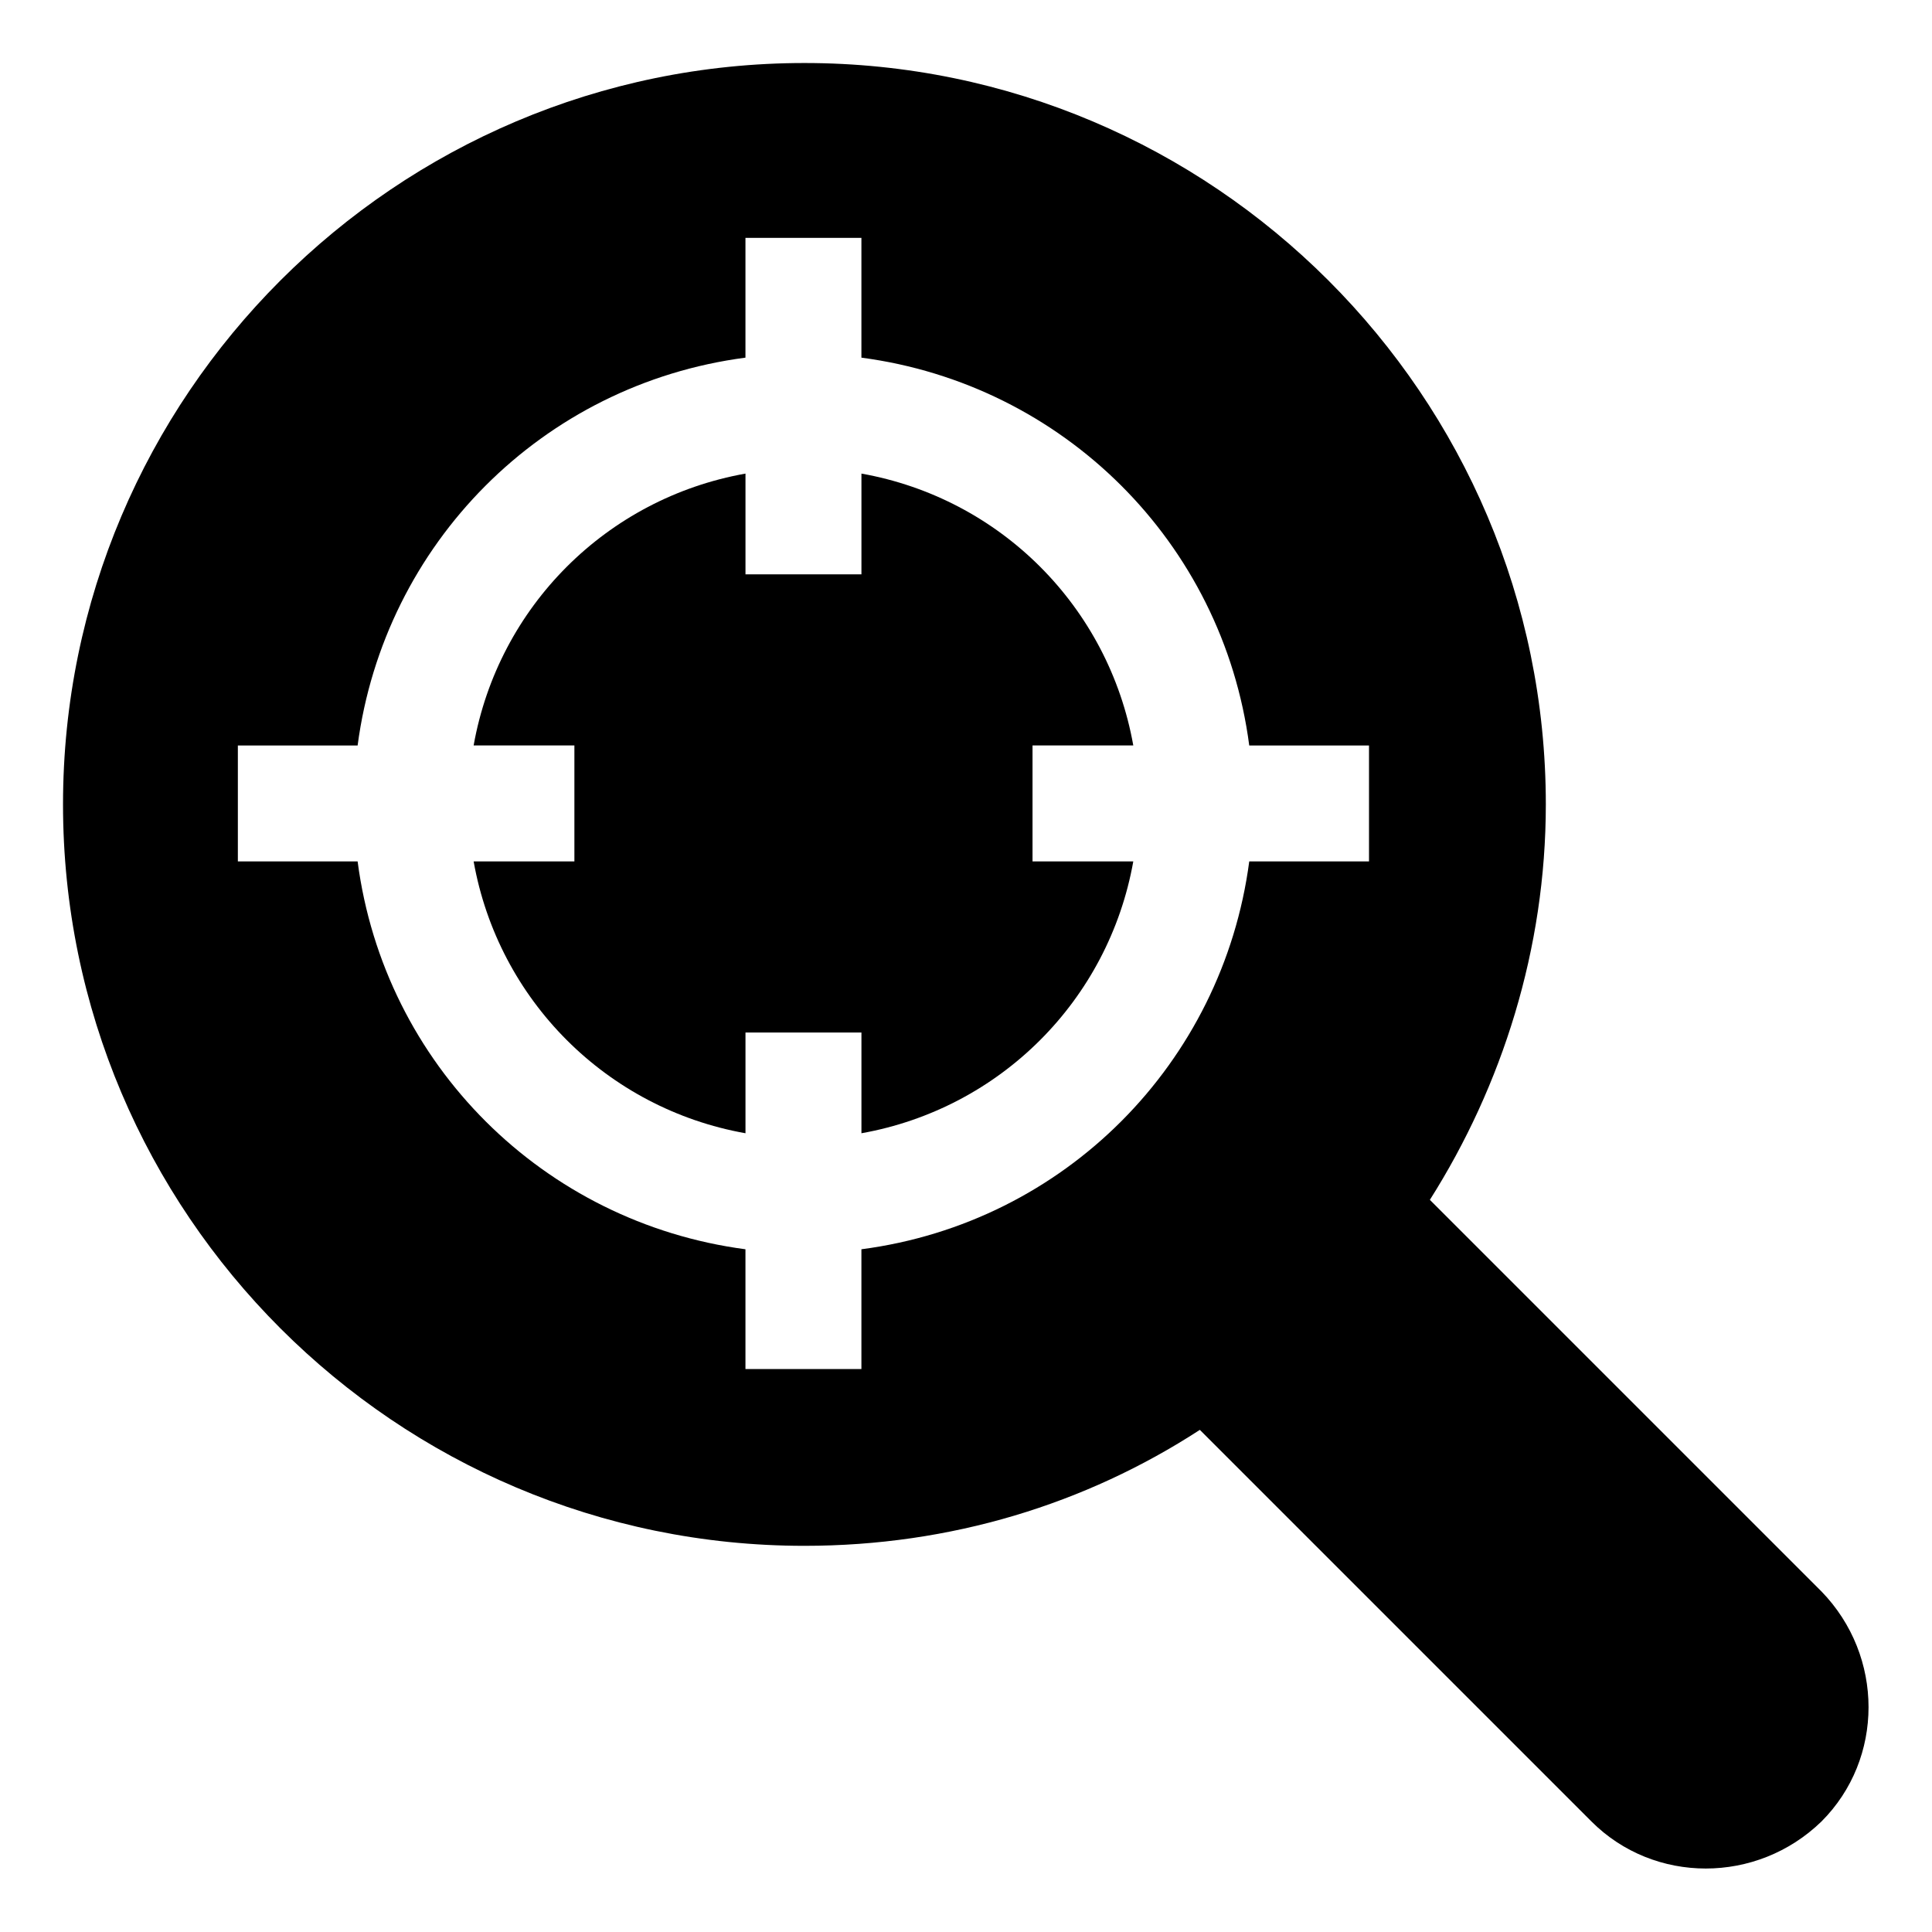
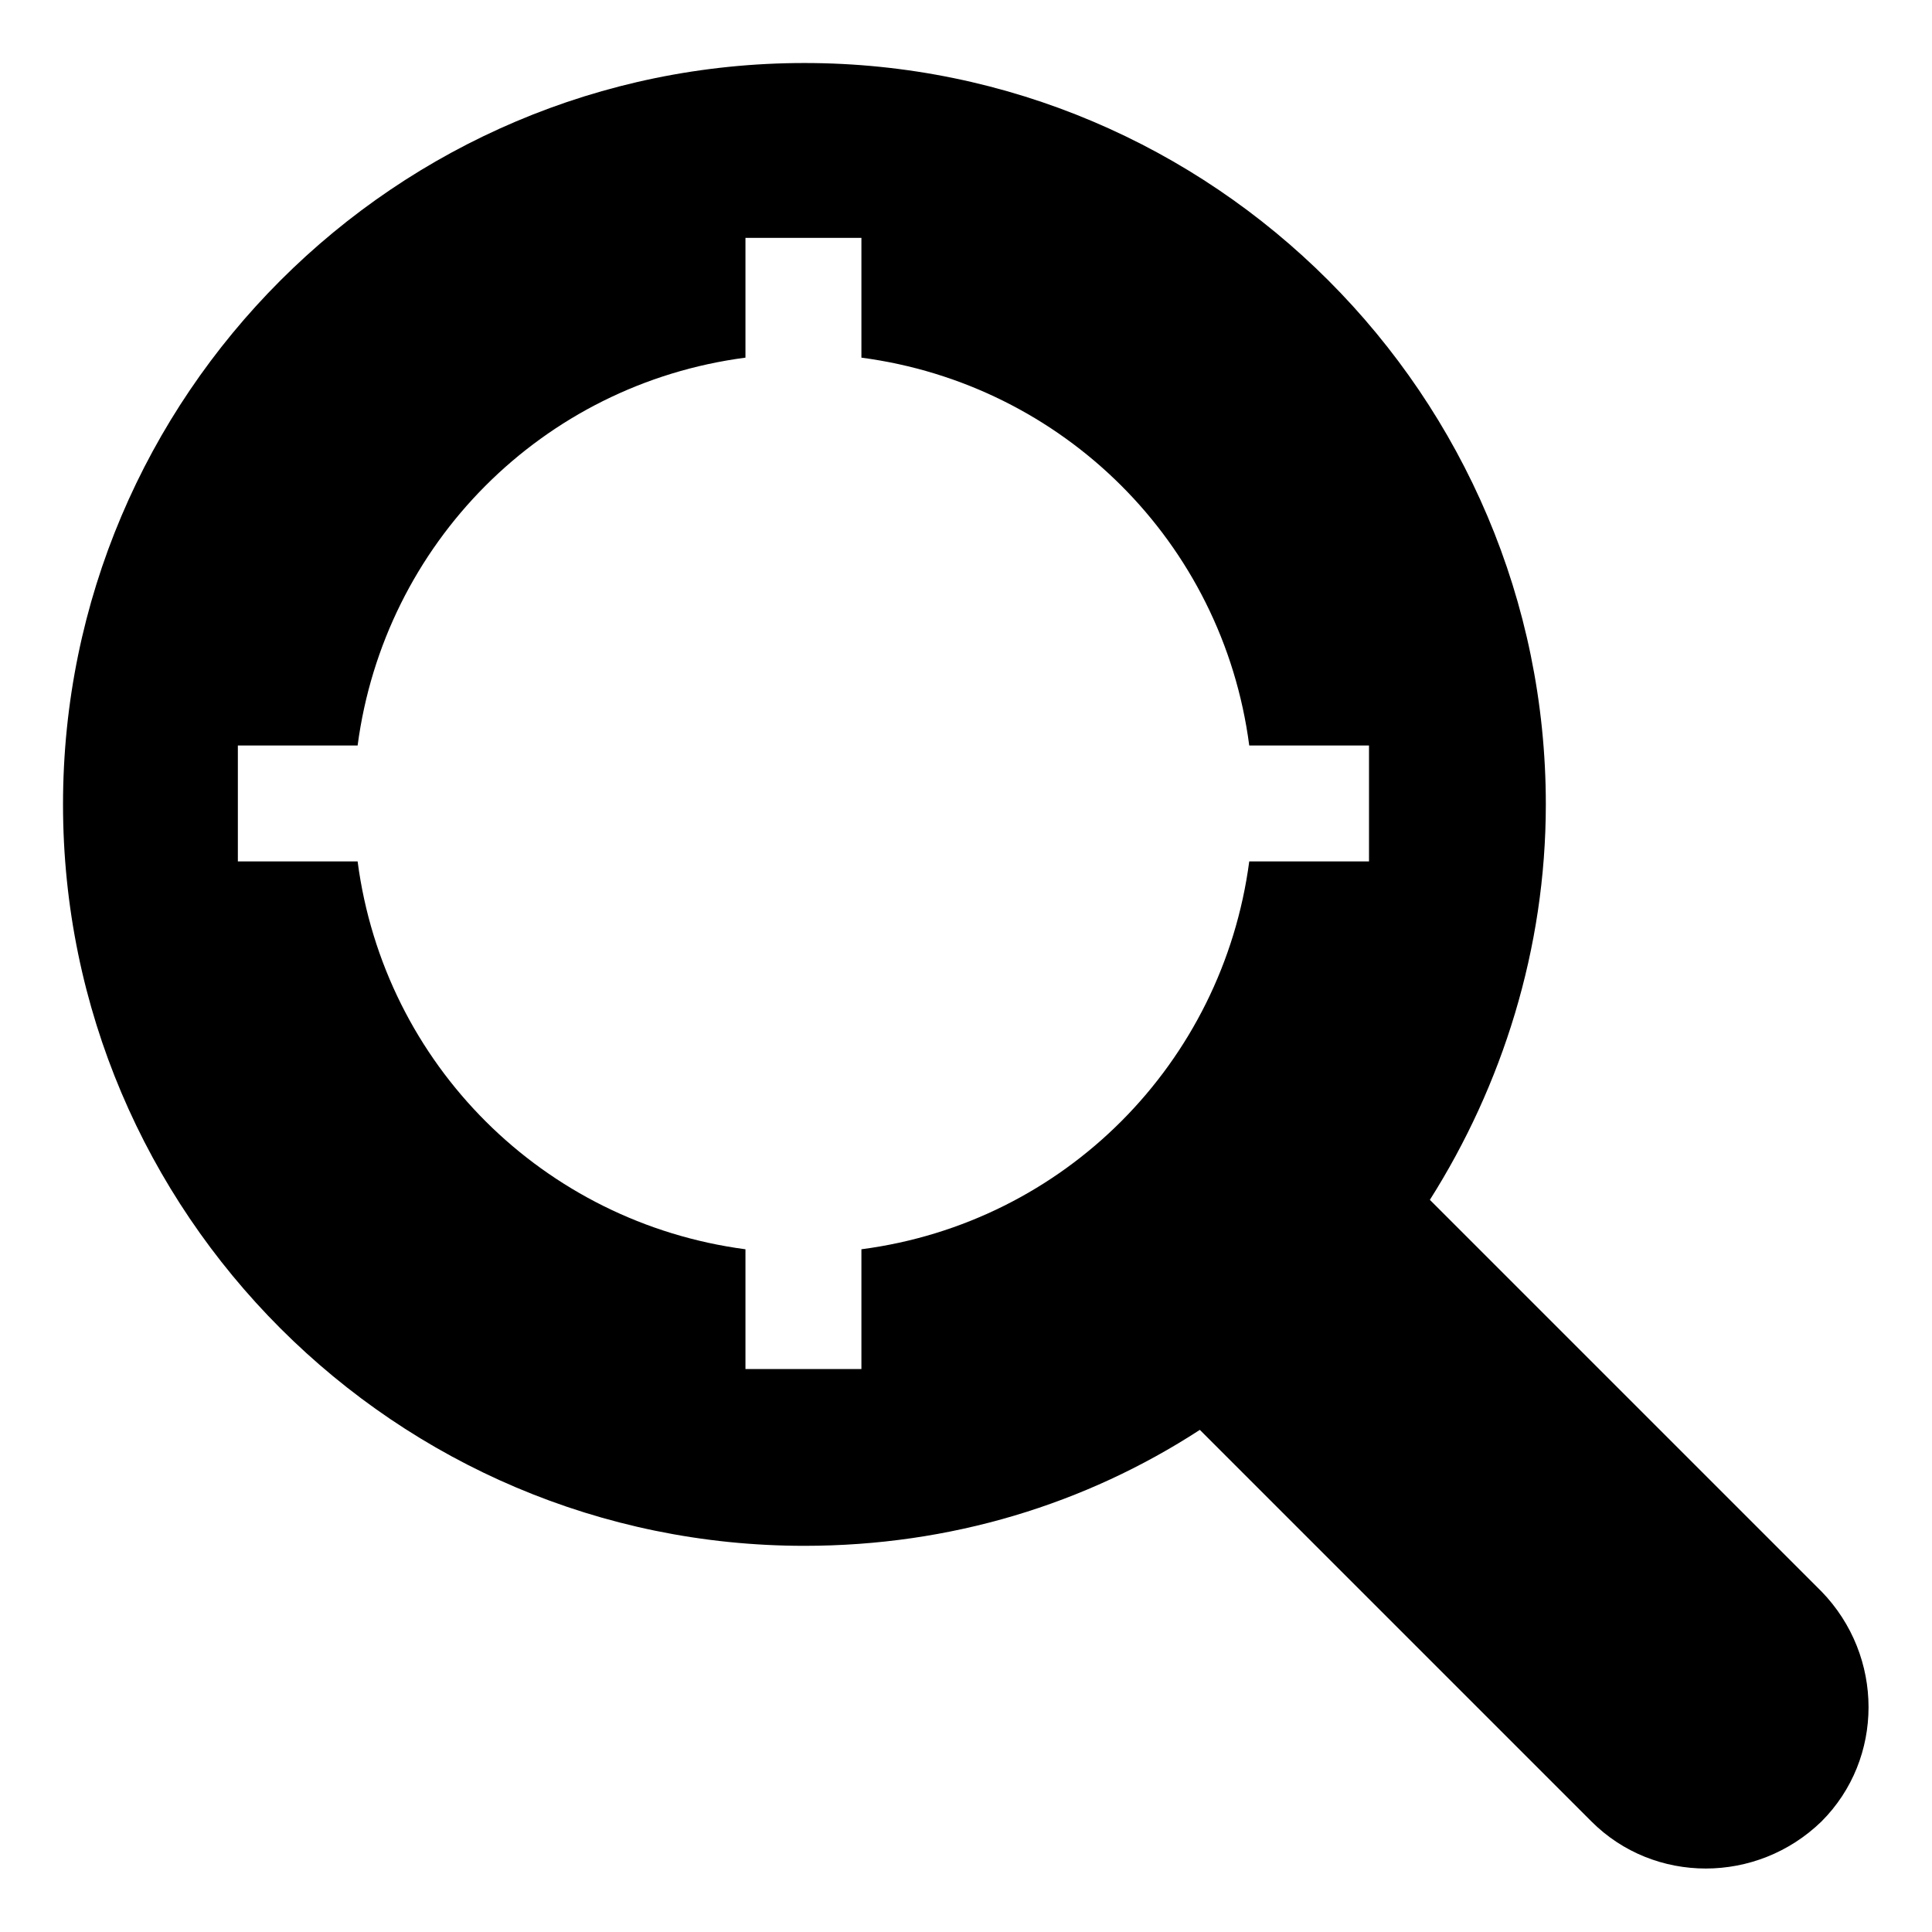
<svg xmlns="http://www.w3.org/2000/svg" fill="#000000" width="800px" height="800px" version="1.1" viewBox="144 144 512 512">
  <g>
-     <path d="m417.63 341.55h26.703c-6.551-36.777-35.266-65.496-72.043-72.043v26.703h-30.73v-26.703c-36.777 6.551-65.496 35.266-72.043 72.043h26.703v30.73h-26.703c6.551 36.777 35.266 65.496 72.043 72.043v-26.703h30.73v26.703c36.777-6.551 65.496-35.266 72.043-72.043h-26.703z" />
    <path d="m626.71 565.75-103.78-103.78c19.145-30.23 30.73-66.504 30.73-104.79 0-108.32-88.168-196.48-196.48-196.48-108.32 0-196.48 88.168-196.48 196.48 0 108.32 88.168 196.48 196.48 196.48 38.793 0 74.562-11.082 104.79-30.73l103.78 103.78c16.625 16.625 43.832 16.625 60.961 0 16.629-16.625 16.629-43.828 0-60.961zm-119.91-193.46h-31.738c-7.055 53.402-48.871 95.723-102.78 102.78v31.738h-30.73v-31.738c-53.402-7.055-95.723-48.871-102.78-102.78h-31.738v-30.73h31.738c7.055-53.402 48.871-95.723 102.78-102.78v-31.738h30.73v31.738c53.402 7.055 95.723 48.871 102.78 102.78h31.738z" />
  </g>
</svg>